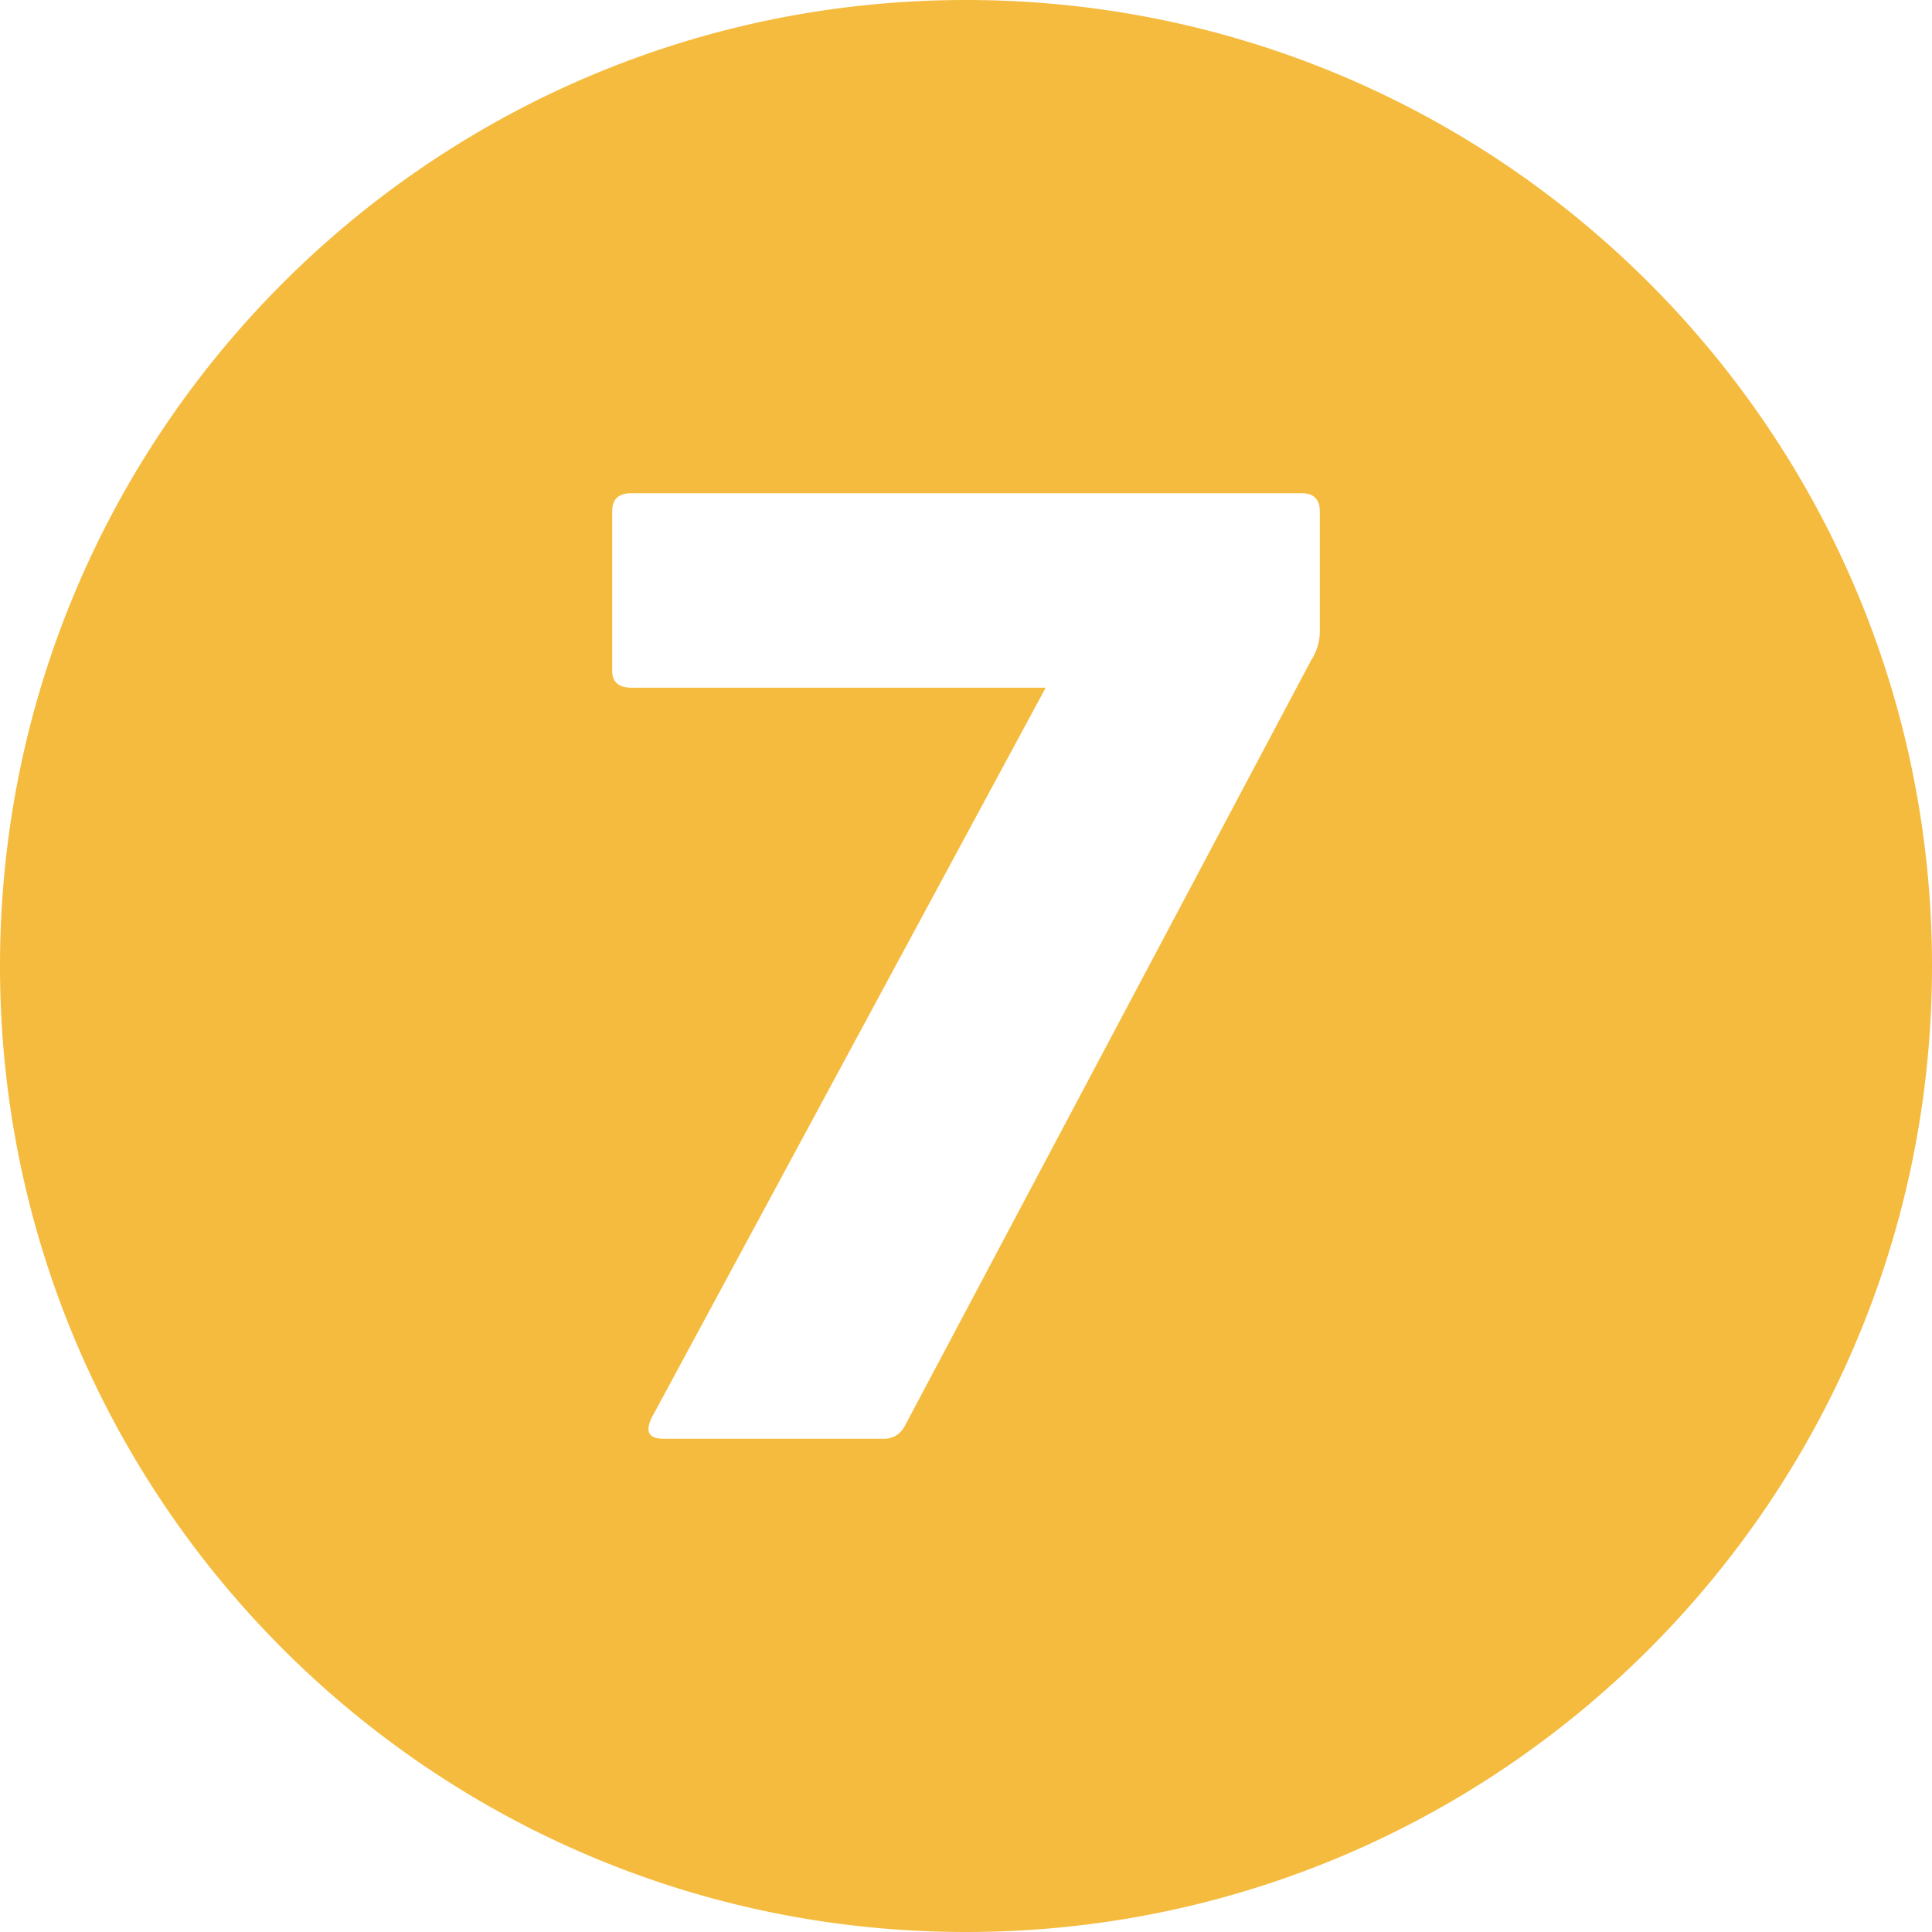
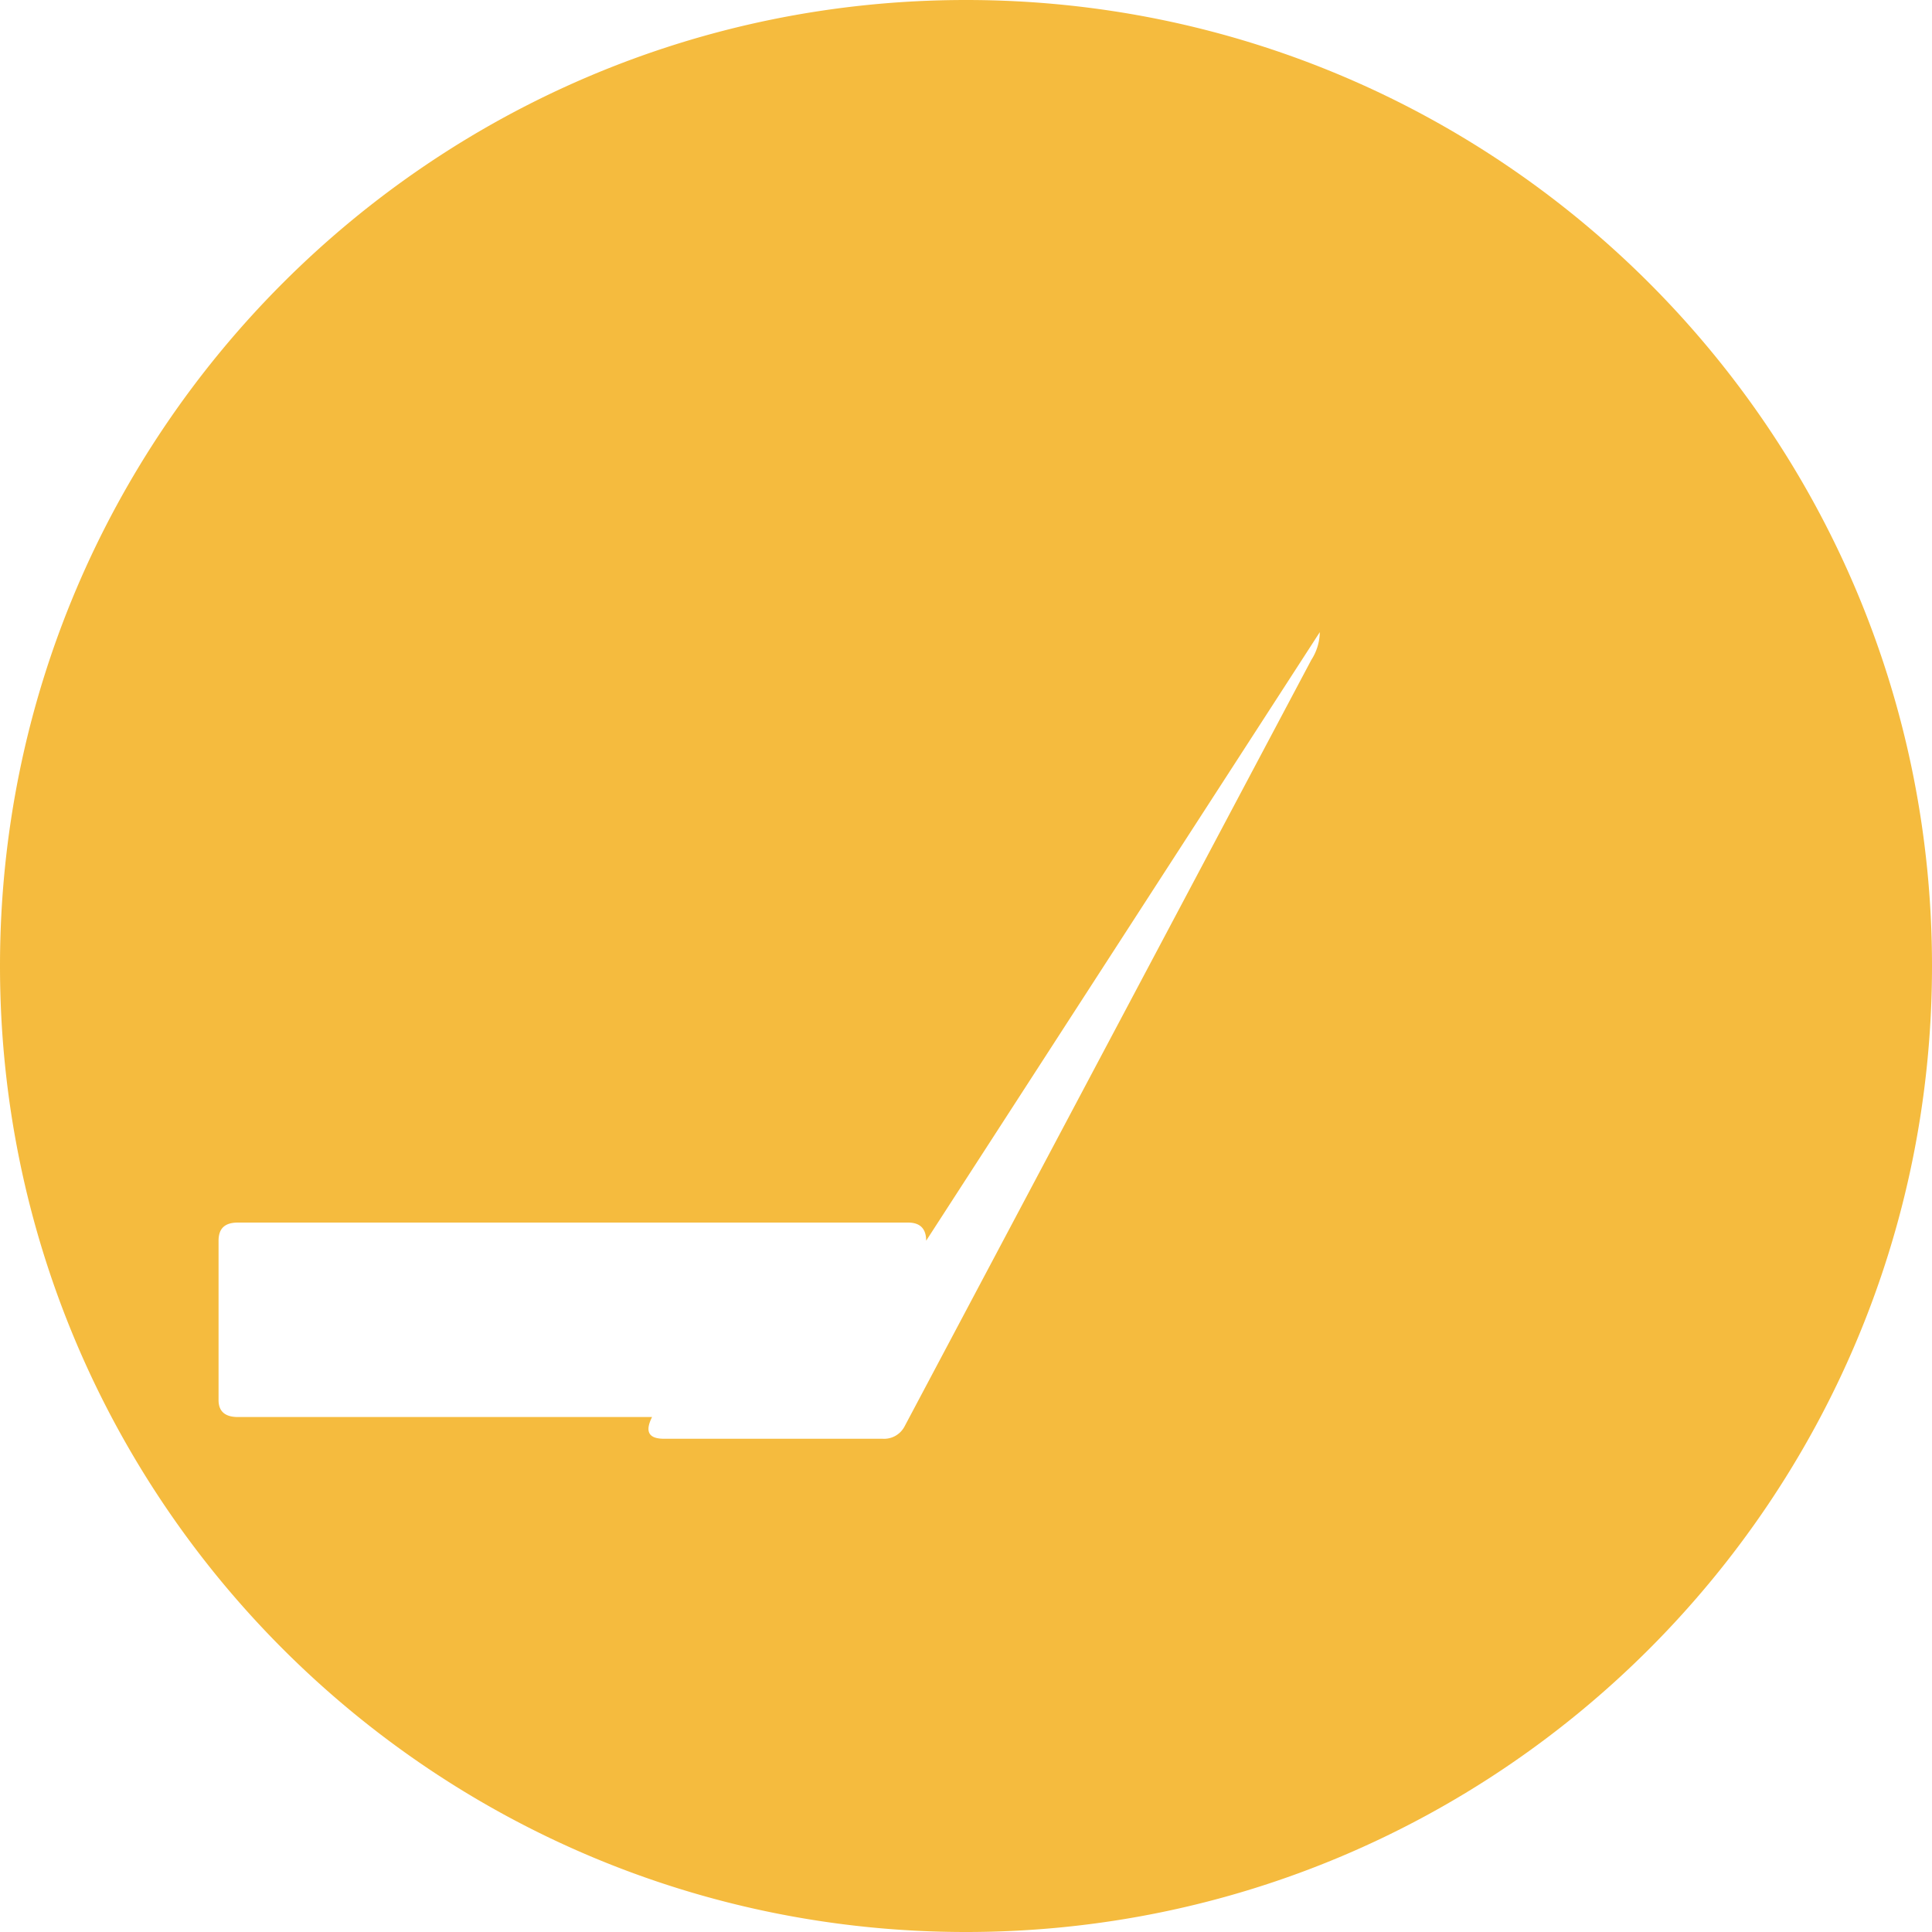
<svg xmlns="http://www.w3.org/2000/svg" height="512" viewBox="0 0 400 400" width="512">
  <g id="Layer_2" data-name="Layer 2">
    <g id="Layer_1-2" data-name="Layer 1">
      <g id="_7" data-name="7">
-         <path d="m200 0c-110.46 0-200 89.54-200 200 0 110.46 89.54 200 200 200 110.46 0 200-89.54 200-200 0-110.46-89.54-200-200-200zm73.25 130.88a10.87 10.87 0 0 1 -1.75 5.74l-84.25 158.76a4.78 4.78 0 0 1 -4.5 2.5h-45.25c-3.25 0-4-1.5-2.5-4.5l81.5-151h-85.75c-2.75 0-4-1.26-4-3.5v-33c0-2.5 1.25-3.76 4-3.76h138.75c2.5 0 3.75 1.26 3.75 3.76z" fill="#f5bb3e" opacity="1" original-fill="#000000" />
+         <path d="m200 0c-110.46 0-200 89.54-200 200 0 110.46 89.54 200 200 200 110.46 0 200-89.54 200-200 0-110.46-89.54-200-200-200zm73.25 130.88a10.87 10.87 0 0 1 -1.75 5.74l-84.25 158.76a4.78 4.78 0 0 1 -4.5 2.5h-45.25c-3.25 0-4-1.5-2.5-4.5h-85.75c-2.75 0-4-1.26-4-3.5v-33c0-2.5 1.25-3.76 4-3.76h138.75c2.5 0 3.75 1.26 3.75 3.76z" fill="#f5bb3e" opacity="1" original-fill="#000000" />
      </g>
    </g>
  </g>
</svg>